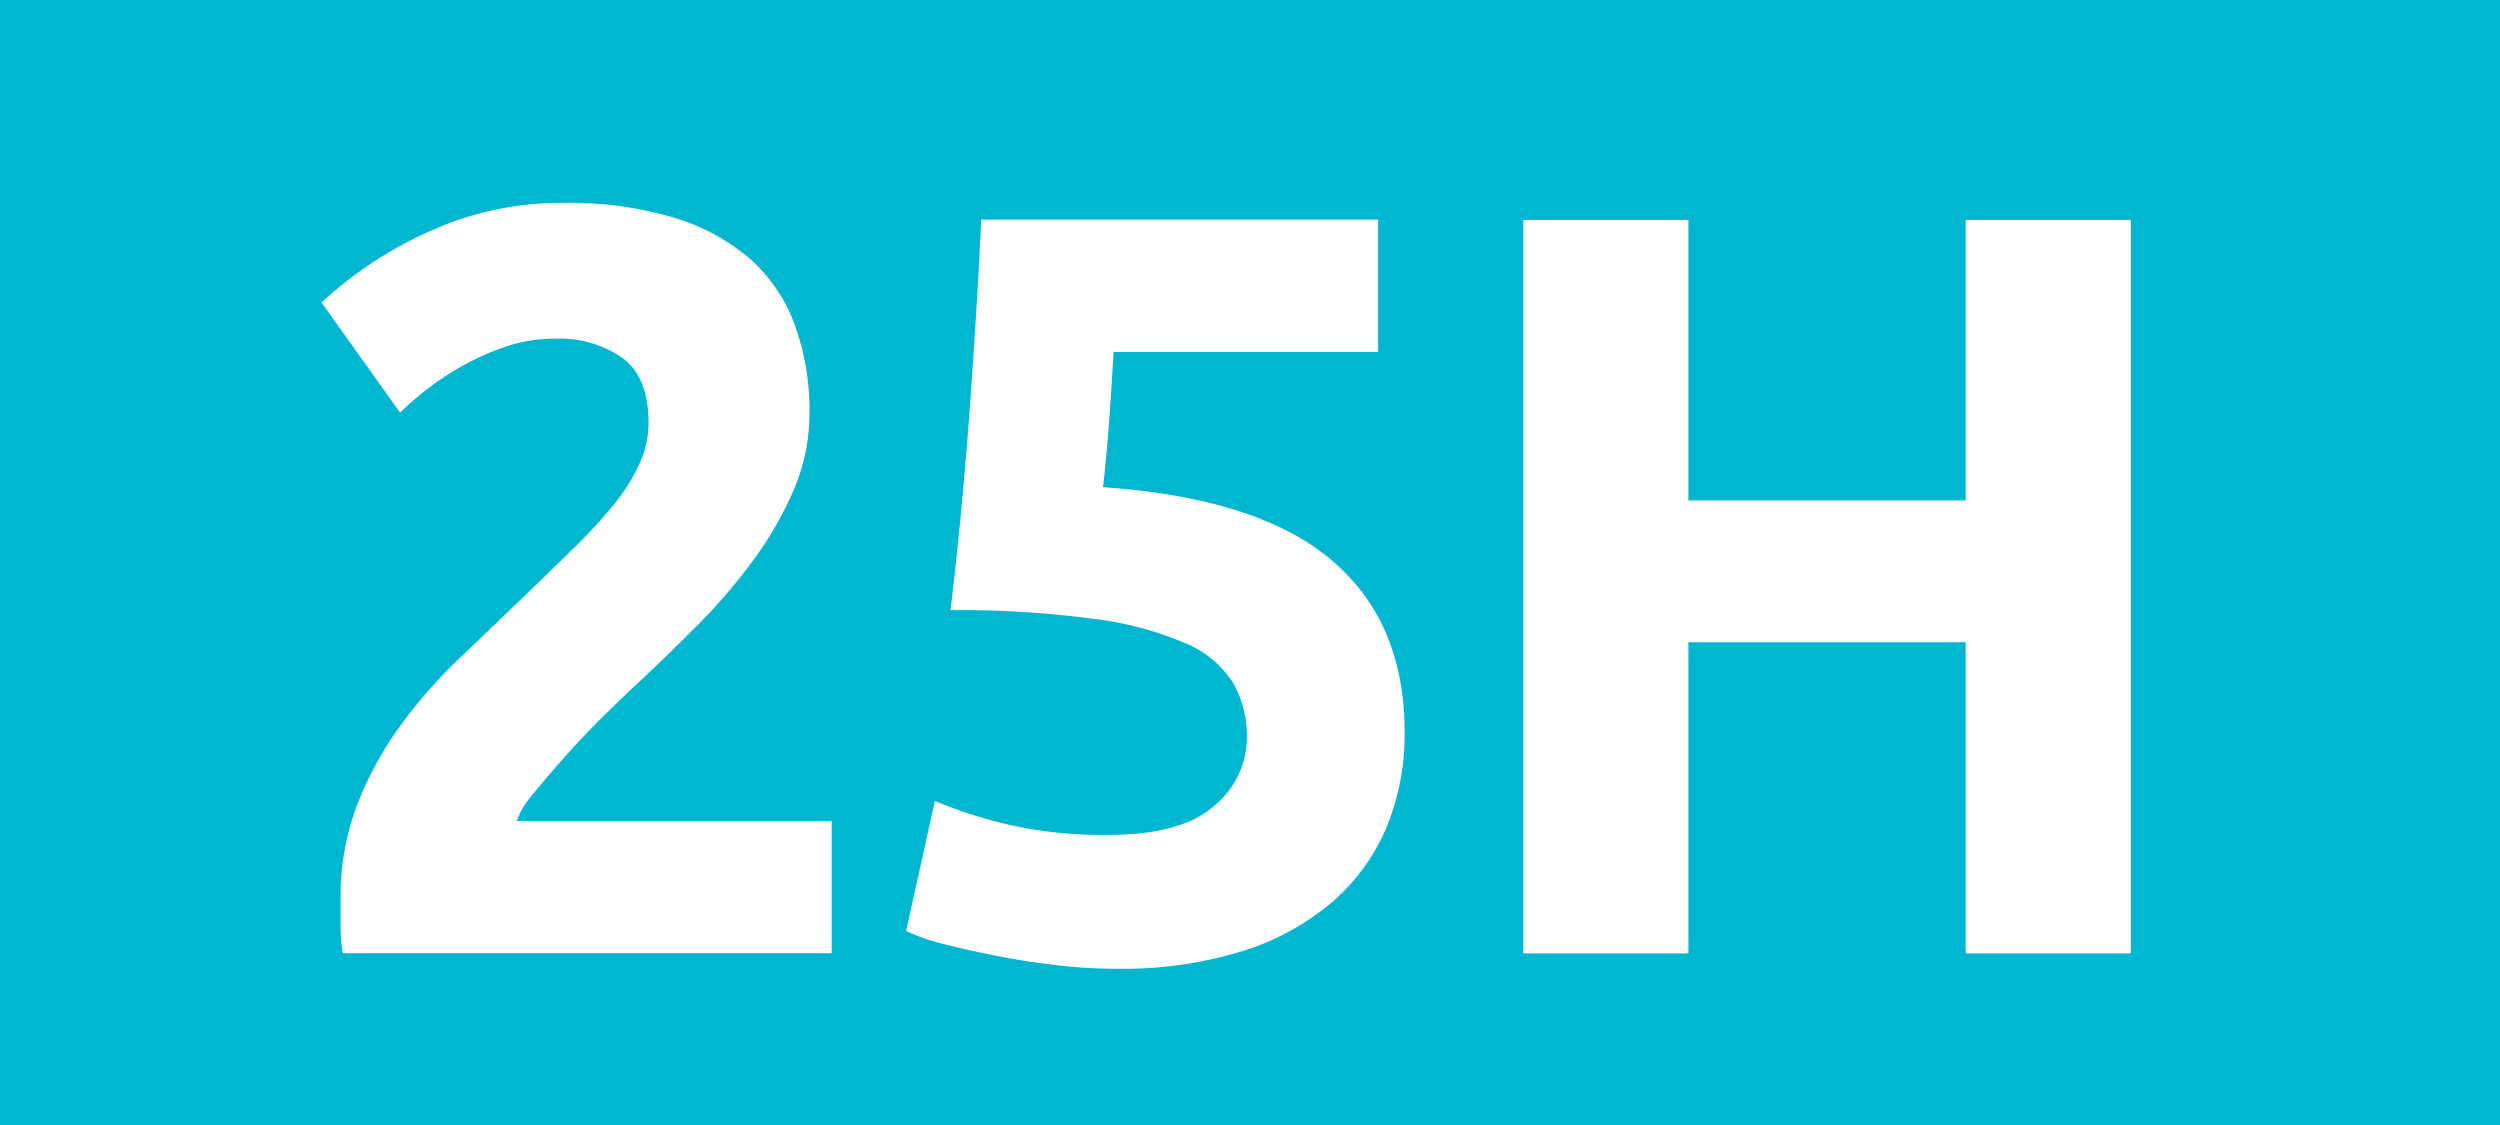
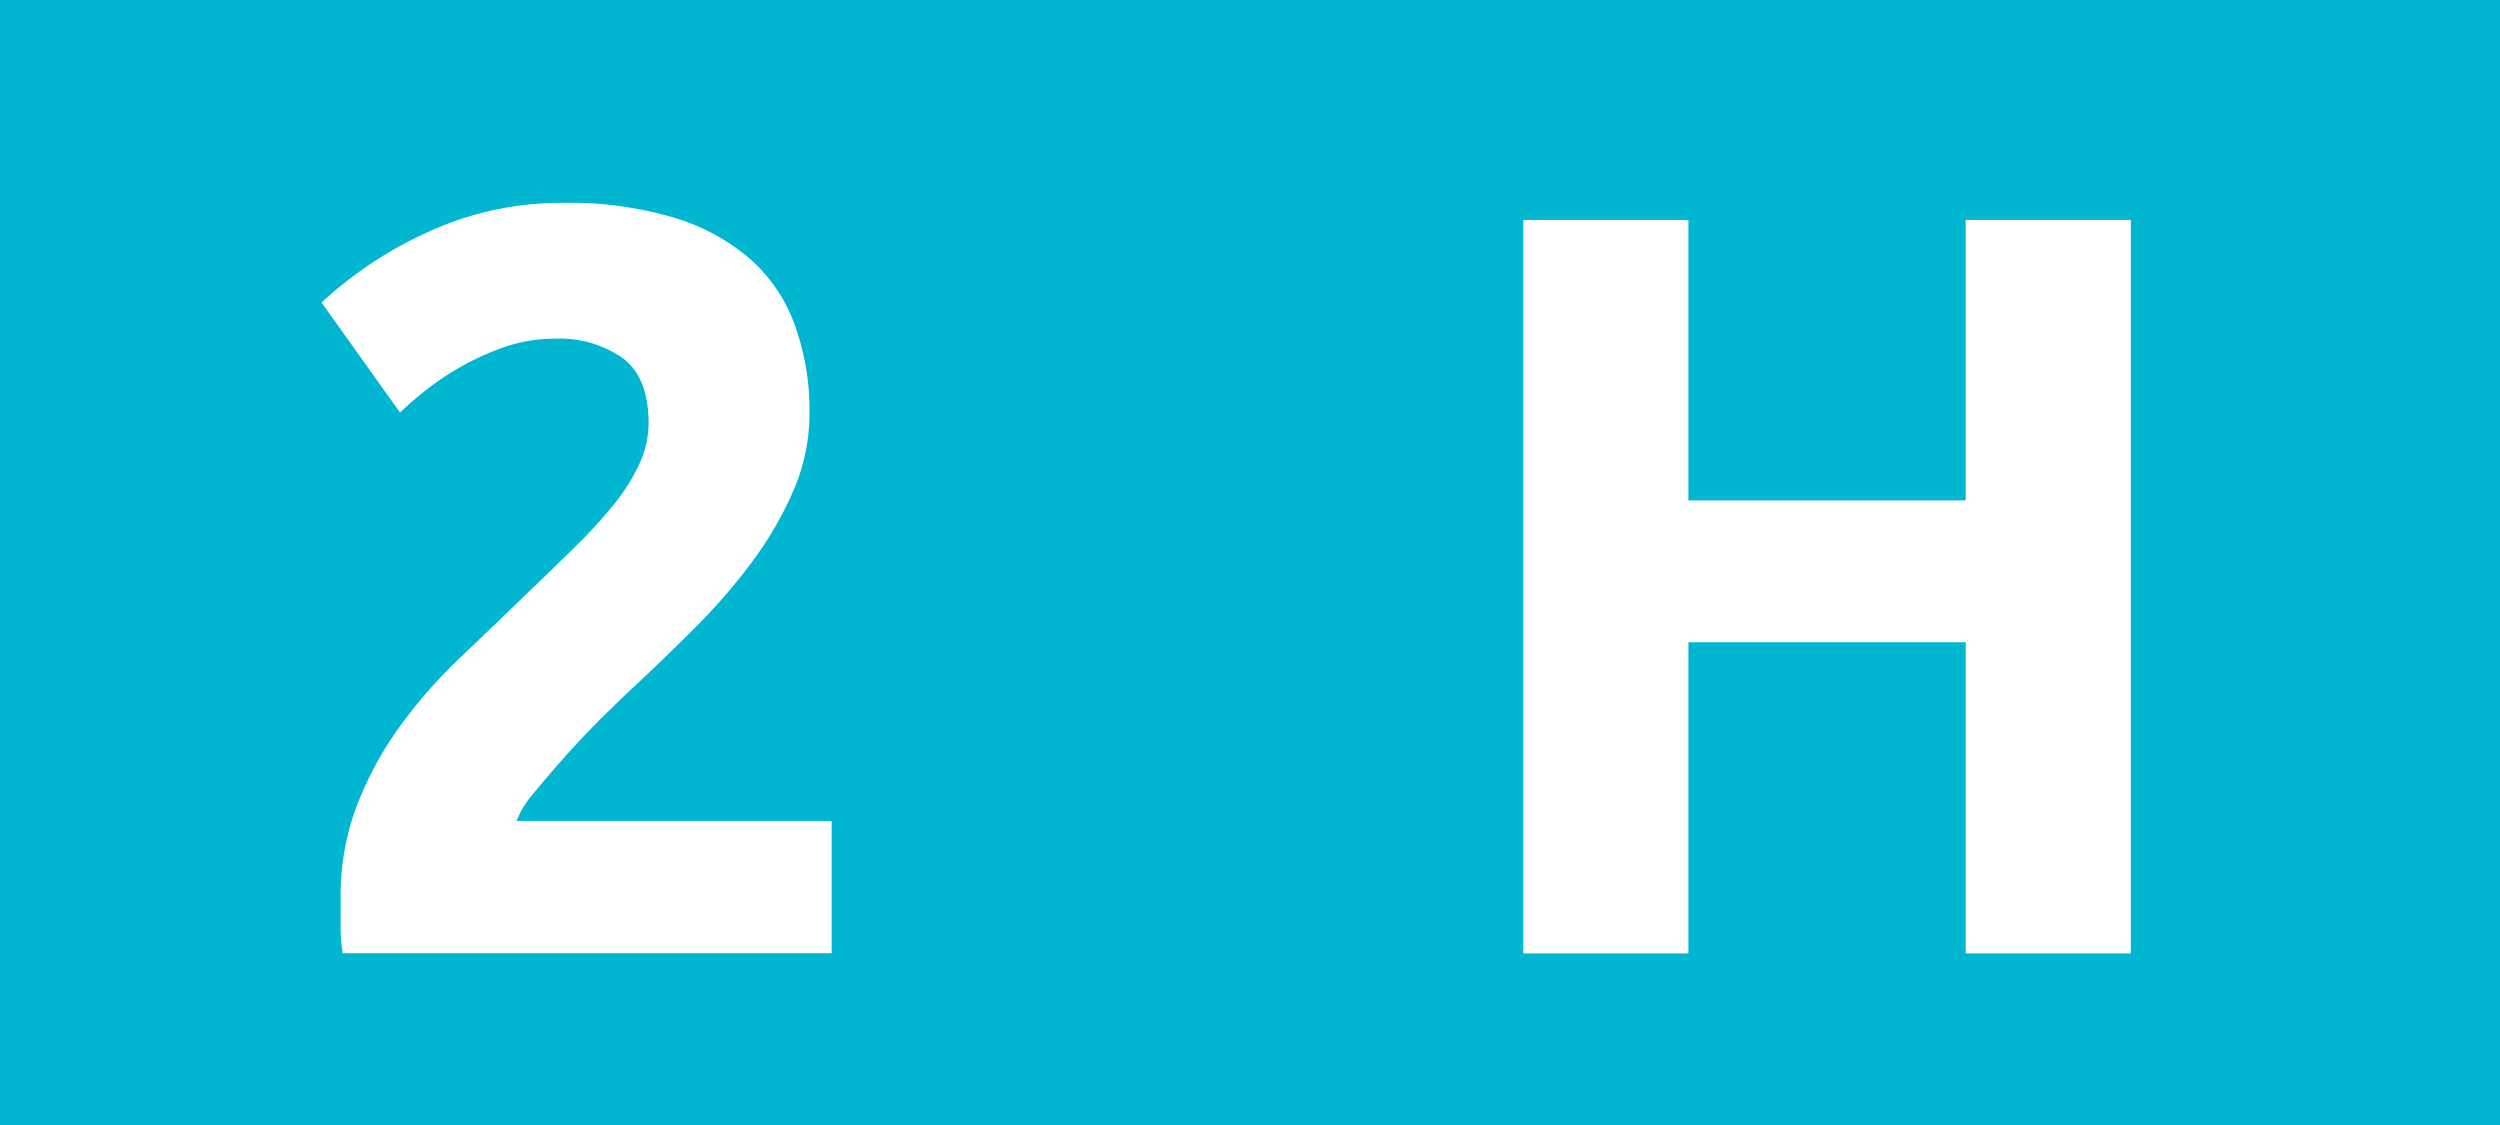
<svg xmlns="http://www.w3.org/2000/svg" id="Calque_1" data-name="Calque 1" viewBox="0 0 283.46 127.56">
  <defs>
    <style>.cls-1{fill:#00b6d1;}.cls-2{fill:#fff;}.cls-3{fill:none;stroke:#1d1d1b;stroke-miterlimit:10;stroke-width:0.1px;stroke-dasharray:1.2;}</style>
  </defs>
  <rect class="cls-1" width="283.46" height="127.56" />
  <path class="cls-2" d="M91.78,46.78A22,22,0,0,1,90,55.54a40.45,40.45,0,0,1-4.68,8.1,66.38,66.38,0,0,1-6.48,7.5q-3.6,3.6-7.08,6.84-1.8,1.68-3.9,3.78t-4,4.26q-1.92,2.16-3.42,4a10,10,0,0,0-1.86,3.06H94.3v15H38.86a19.34,19.34,0,0,1-.24-3.36v-2.88A29,29,0,0,1,40.48,91.3a39.48,39.48,0,0,1,4.86-8.94,56.28,56.28,0,0,1,6.78-7.74q3.78-3.6,7.5-7.2Q62.5,64.66,65,62.2a59.51,59.51,0,0,0,4.44-4.8,21.9,21.9,0,0,0,3-4.68A11.21,11.21,0,0,0,73.54,48q0-5.28-3-7.44a12.4,12.4,0,0,0-7.44-2.16,17.68,17.68,0,0,0-6.06,1,30.67,30.67,0,0,0-5.16,2.4,31.77,31.77,0,0,0-4,2.76q-1.68,1.38-2.52,2.22L36.46,34.3a45.29,45.29,0,0,1,12.3-8.1A36.07,36.07,0,0,1,63.82,23a41.79,41.79,0,0,1,12.6,1.68,23.56,23.56,0,0,1,8.7,4.74,18.38,18.38,0,0,1,5,7.44A28.39,28.39,0,0,1,91.78,46.78Z" transform="translate(0)" />
-   <path class="cls-2" d="M141.38,83.62a12.13,12.13,0,0,0-1.56-6.18,11.68,11.68,0,0,0-5.4-4.5,37.94,37.94,0,0,0-10.32-2.76,114.6,114.6,0,0,0-16.32-1q1.32-11.16,2.16-22.68t1.32-21.6h45v15h-30q-.24,4.32-.54,8.34t-.66,7q17.52,1.2,25.86,8.22T159.26,83a27.61,27.61,0,0,1-2,10.68,23,23,0,0,1-6.12,8.52,29.05,29.05,0,0,1-10.26,5.64,46.21,46.21,0,0,1-14.46,2,57.6,57.6,0,0,1-6.78-.42q-3.54-.42-6.84-1.08T106.82,107a23.09,23.09,0,0,1-4.08-1.44L106,90.82a52.69,52.69,0,0,0,7.92,2.58,47.91,47.91,0,0,0,11.76,1.26q8.28,0,12-3.3A10.06,10.06,0,0,0,141.38,83.62Z" transform="translate(0)" />
  <path class="cls-2" d="M222.88,24.94H241.6V108.1H222.88V72.82H191.44V108.1H172.72V24.94h18.72v31.8h31.44Z" transform="translate(0)" />
-   <path class="cls-3" d="M51.1,36.85" transform="translate(0)" />
-   <path class="cls-3" d="M51.1,0" transform="translate(0)" />
-   <path class="cls-3" d="M51.1,36.85" transform="translate(0)" />
  <path class="cls-3" d="M51.1,0" transform="translate(0)" />
</svg>